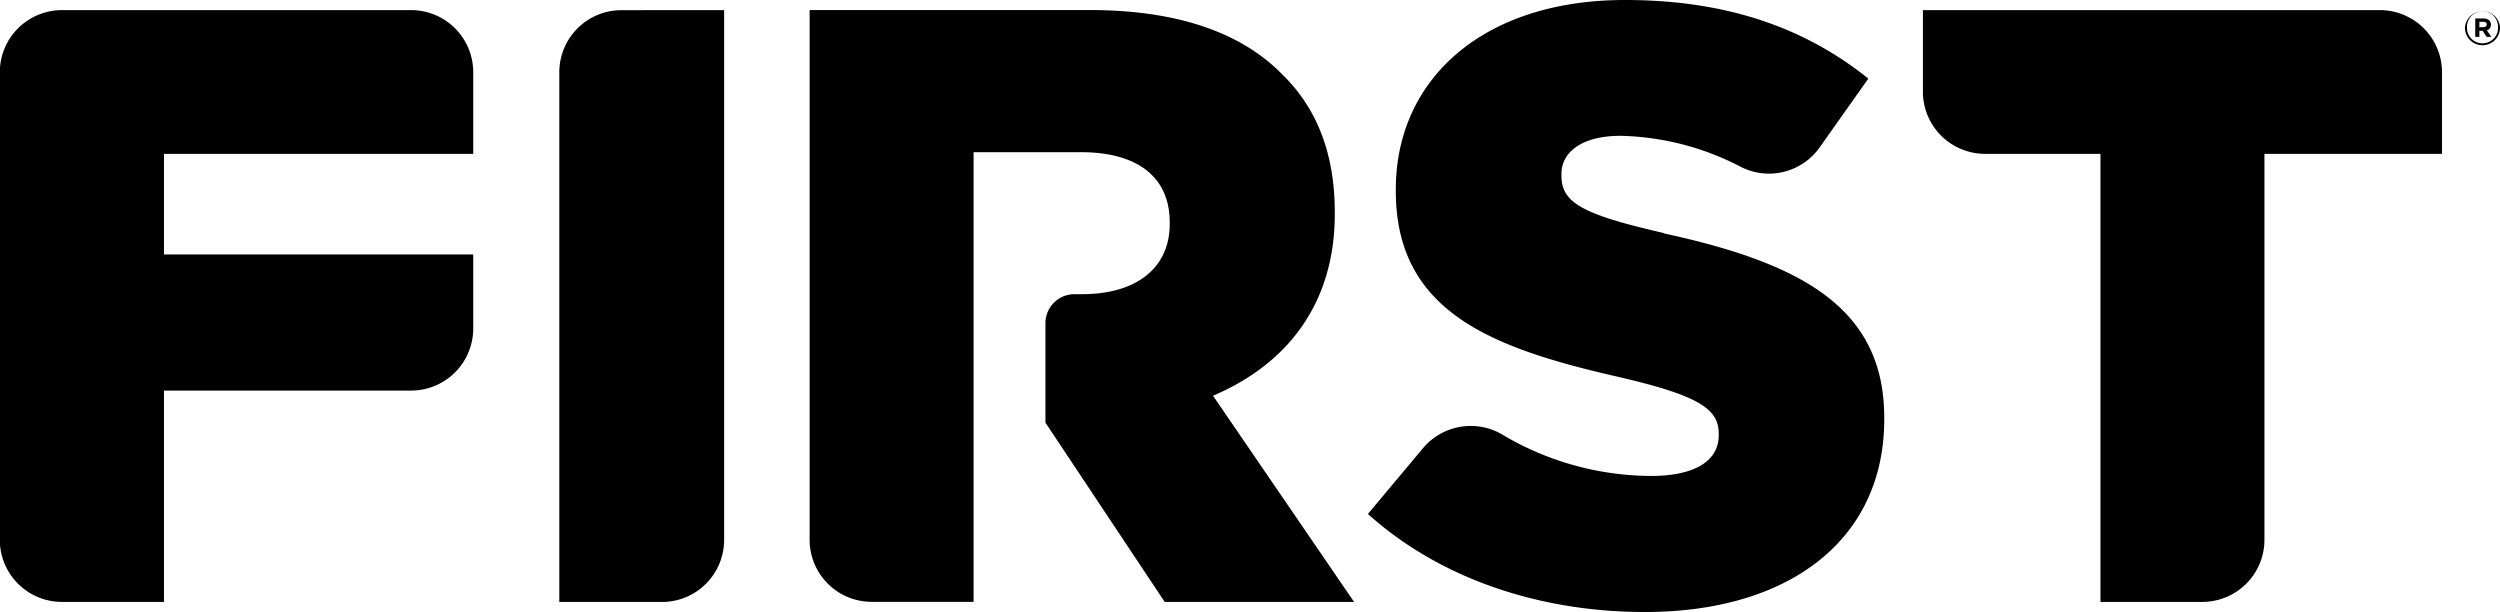
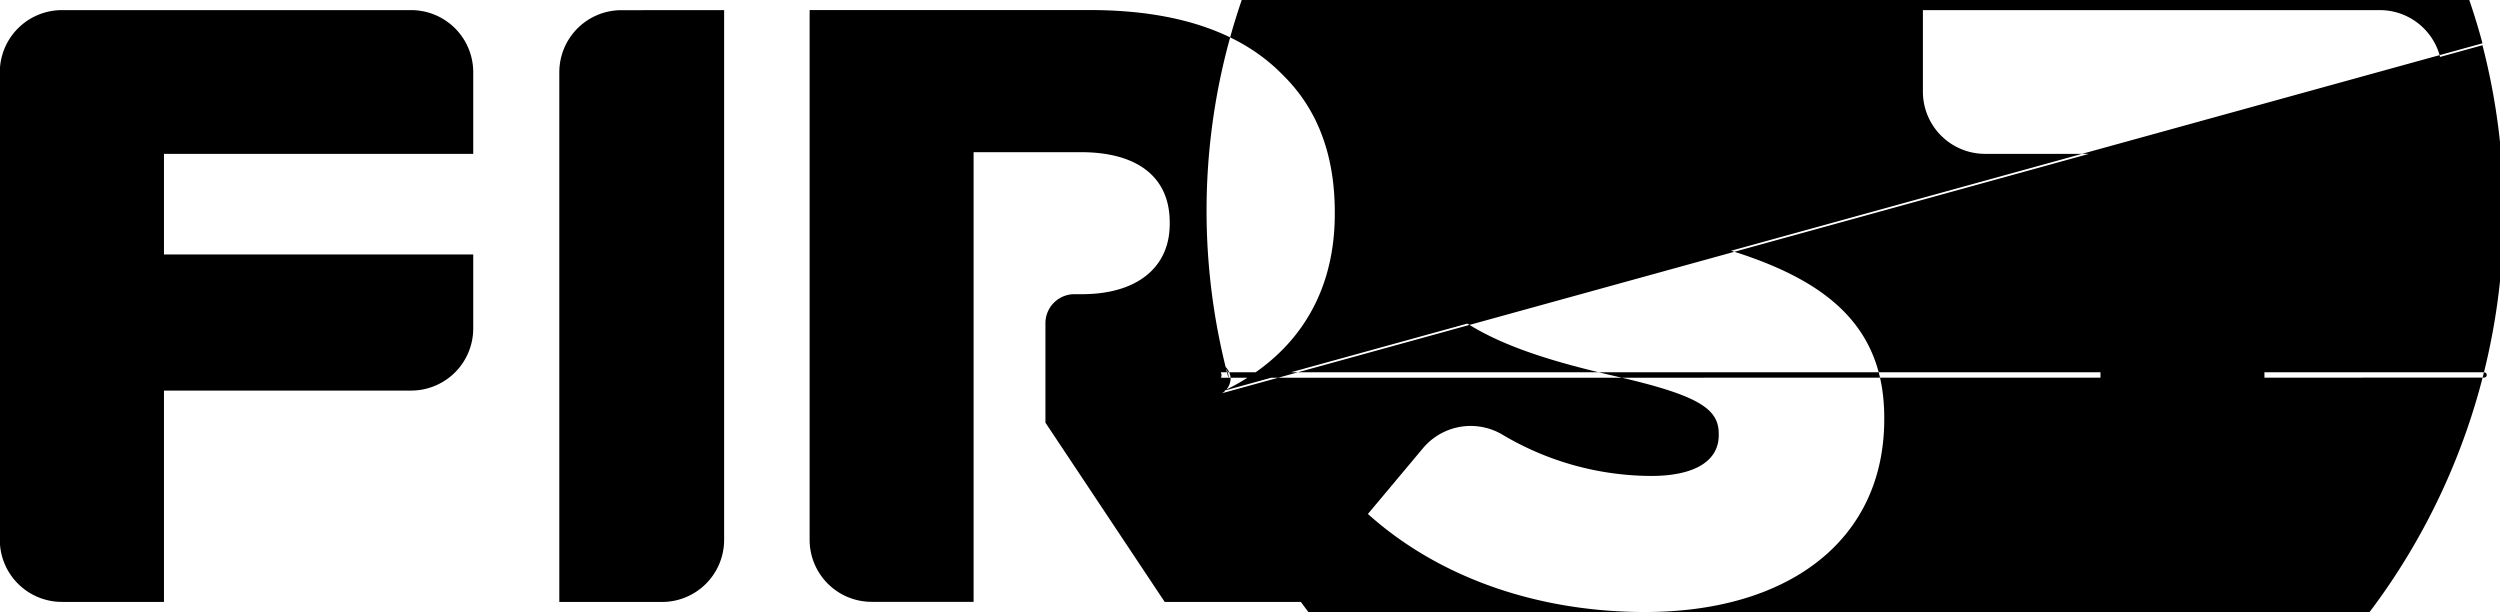
<svg xmlns="http://www.w3.org/2000/svg" id="Layer_1" data-name="Layer 1" viewBox="0 0 388.02 95">
  <defs>
    <style>.cls-1{fill:#000;}</style>
  </defs>
  <title>FIRST-White-RGB 1</title>
-   <path class="cls-1" d="M415.75,83.71C436.88,88.3,450,95.13,450,112.32v.26c0,18.76-14.83,29.91-37.14,29.91-16.27,0-31.75-5.11-43-15.22l8.56-10.22a9.66,9.66,0,0,1,12.3-2.1,45.42,45.42,0,0,0,23.09,6.42c6.83,0,10.5-2.36,10.5-6.3v-.26c0-3.81-3-5.9-15.48-8.79-19.55-4.46-34.64-10-34.64-28.87v-.26c0-17.06,13.51-29.39,35.56-29.39,15.61,0,27.81,4.2,37.78,12.2l-7.58,10.71a9.63,9.63,0,0,1-12.19,3,42.26,42.26,0,0,0-18.67-4.83c-6.17,0-9.19,2.63-9.19,5.91v.26c0,4.2,3.15,6,15.88,8.92M456,49.07V61.74a9.65,9.65,0,0,0,9.64,9.64h17.92v69.54h15.81a9.64,9.64,0,0,0,9.64-9.64V71.38h27.56V58.71a9.65,9.65,0,0,0-9.64-9.64ZM183,87V71.38h48V58.71a9.64,9.64,0,0,0-9.64-9.64h-54.2a9.65,9.65,0,0,0-9.64,9.64v72.57a9.64,9.64,0,0,0,9.64,9.64H183v-32.8h38.38A9.64,9.64,0,0,0,231,98.48V87Zm71-37.92a9.64,9.64,0,0,0-9.64,9.64v82.21h15.94a9.64,9.64,0,0,0,9.64-9.64V49.07Zm91.82,59.84c11.42-4.86,18.9-14.18,18.9-28.22v-.26c0-9.05-2.76-16.14-8.14-21.38-6.16-6.3-15.87-10-29.91-10H283.21v82.21a9.63,9.63,0,0,0,9.64,9.64h15.81V71.12h16.67c8.52,0,13.77,3.67,13.77,10.89v.26c0,6.69-5,10.89-13.64,10.89h-1.15a4.5,4.5,0,0,0-4.5,4.5V113.1l18.51,27.82h29.39ZM542.85,54.52a2.73,2.73,0,0,0,2.73-2.72v0a2.73,2.73,0,0,0-5.45,0h0A2.71,2.71,0,0,0,542.85,54.52Zm0-.3a2.38,2.38,0,0,1-2.4-2.41h0a2.41,2.41,0,1,1,4.81,0v0A2.39,2.39,0,0,1,542.85,54.22Zm-1.12-1h.64v-.94h.51l.61.94h.75l-.71-1a.91.91,0,0,0,.63-.9h0a.92.92,0,0,0-.24-.64,1.26,1.26,0,0,0-.9-.31h-1.29Zm.64-1.49v-.85H543c.31,0,.51.15.51.42v0c0,.24-.17.41-.5.41Z" transform="translate(-157.55 -47.5)" />
+   <path class="cls-1" d="M415.75,83.71C436.88,88.3,450,95.13,450,112.32v.26c0,18.76-14.83,29.91-37.14,29.91-16.27,0-31.75-5.11-43-15.22l8.56-10.22a9.66,9.66,0,0,1,12.3-2.1,45.42,45.42,0,0,0,23.09,6.42c6.83,0,10.5-2.36,10.5-6.3v-.26c0-3.81-3-5.9-15.48-8.79-19.55-4.46-34.64-10-34.64-28.87v-.26c0-17.06,13.51-29.39,35.56-29.39,15.61,0,27.81,4.2,37.78,12.2l-7.58,10.71a9.63,9.63,0,0,1-12.19,3,42.26,42.26,0,0,0-18.67-4.83c-6.17,0-9.19,2.63-9.19,5.91v.26c0,4.2,3.15,6,15.88,8.92M456,49.07V61.74a9.65,9.65,0,0,0,9.64,9.64h17.92v69.54h15.81a9.64,9.64,0,0,0,9.64-9.64V71.38h27.56V58.71a9.65,9.65,0,0,0-9.64-9.64ZM183,87V71.38h48V58.71a9.64,9.64,0,0,0-9.64-9.64h-54.2a9.65,9.65,0,0,0-9.64,9.64v72.57a9.64,9.64,0,0,0,9.64,9.64H183v-32.8h38.38A9.64,9.64,0,0,0,231,98.48V87Zm71-37.92a9.64,9.64,0,0,0-9.64,9.64v82.21h15.94a9.64,9.64,0,0,0,9.64-9.64V49.07Zm91.82,59.84c11.42-4.86,18.9-14.18,18.9-28.22v-.26c0-9.05-2.76-16.14-8.14-21.38-6.16-6.3-15.87-10-29.91-10H283.21v82.21a9.63,9.63,0,0,0,9.64,9.64h15.81V71.12h16.67c8.52,0,13.77,3.67,13.77,10.89v.26c0,6.69-5,10.89-13.64,10.89h-1.15a4.5,4.5,0,0,0-4.5,4.5V113.1l18.51,27.82h29.39Za2.73,2.73,0,0,0,2.73-2.72v0a2.73,2.73,0,0,0-5.45,0h0A2.71,2.71,0,0,0,542.85,54.52Zm0-.3a2.38,2.38,0,0,1-2.4-2.41h0a2.41,2.41,0,1,1,4.81,0v0A2.39,2.39,0,0,1,542.85,54.22Zm-1.12-1h.64v-.94h.51l.61.94h.75l-.71-1a.91.91,0,0,0,.63-.9h0a.92.92,0,0,0-.24-.64,1.26,1.26,0,0,0-.9-.31h-1.29Zm.64-1.49v-.85H543c.31,0,.51.15.51.42v0c0,.24-.17.41-.5.41Z" transform="translate(-157.55 -47.5)" />
</svg>